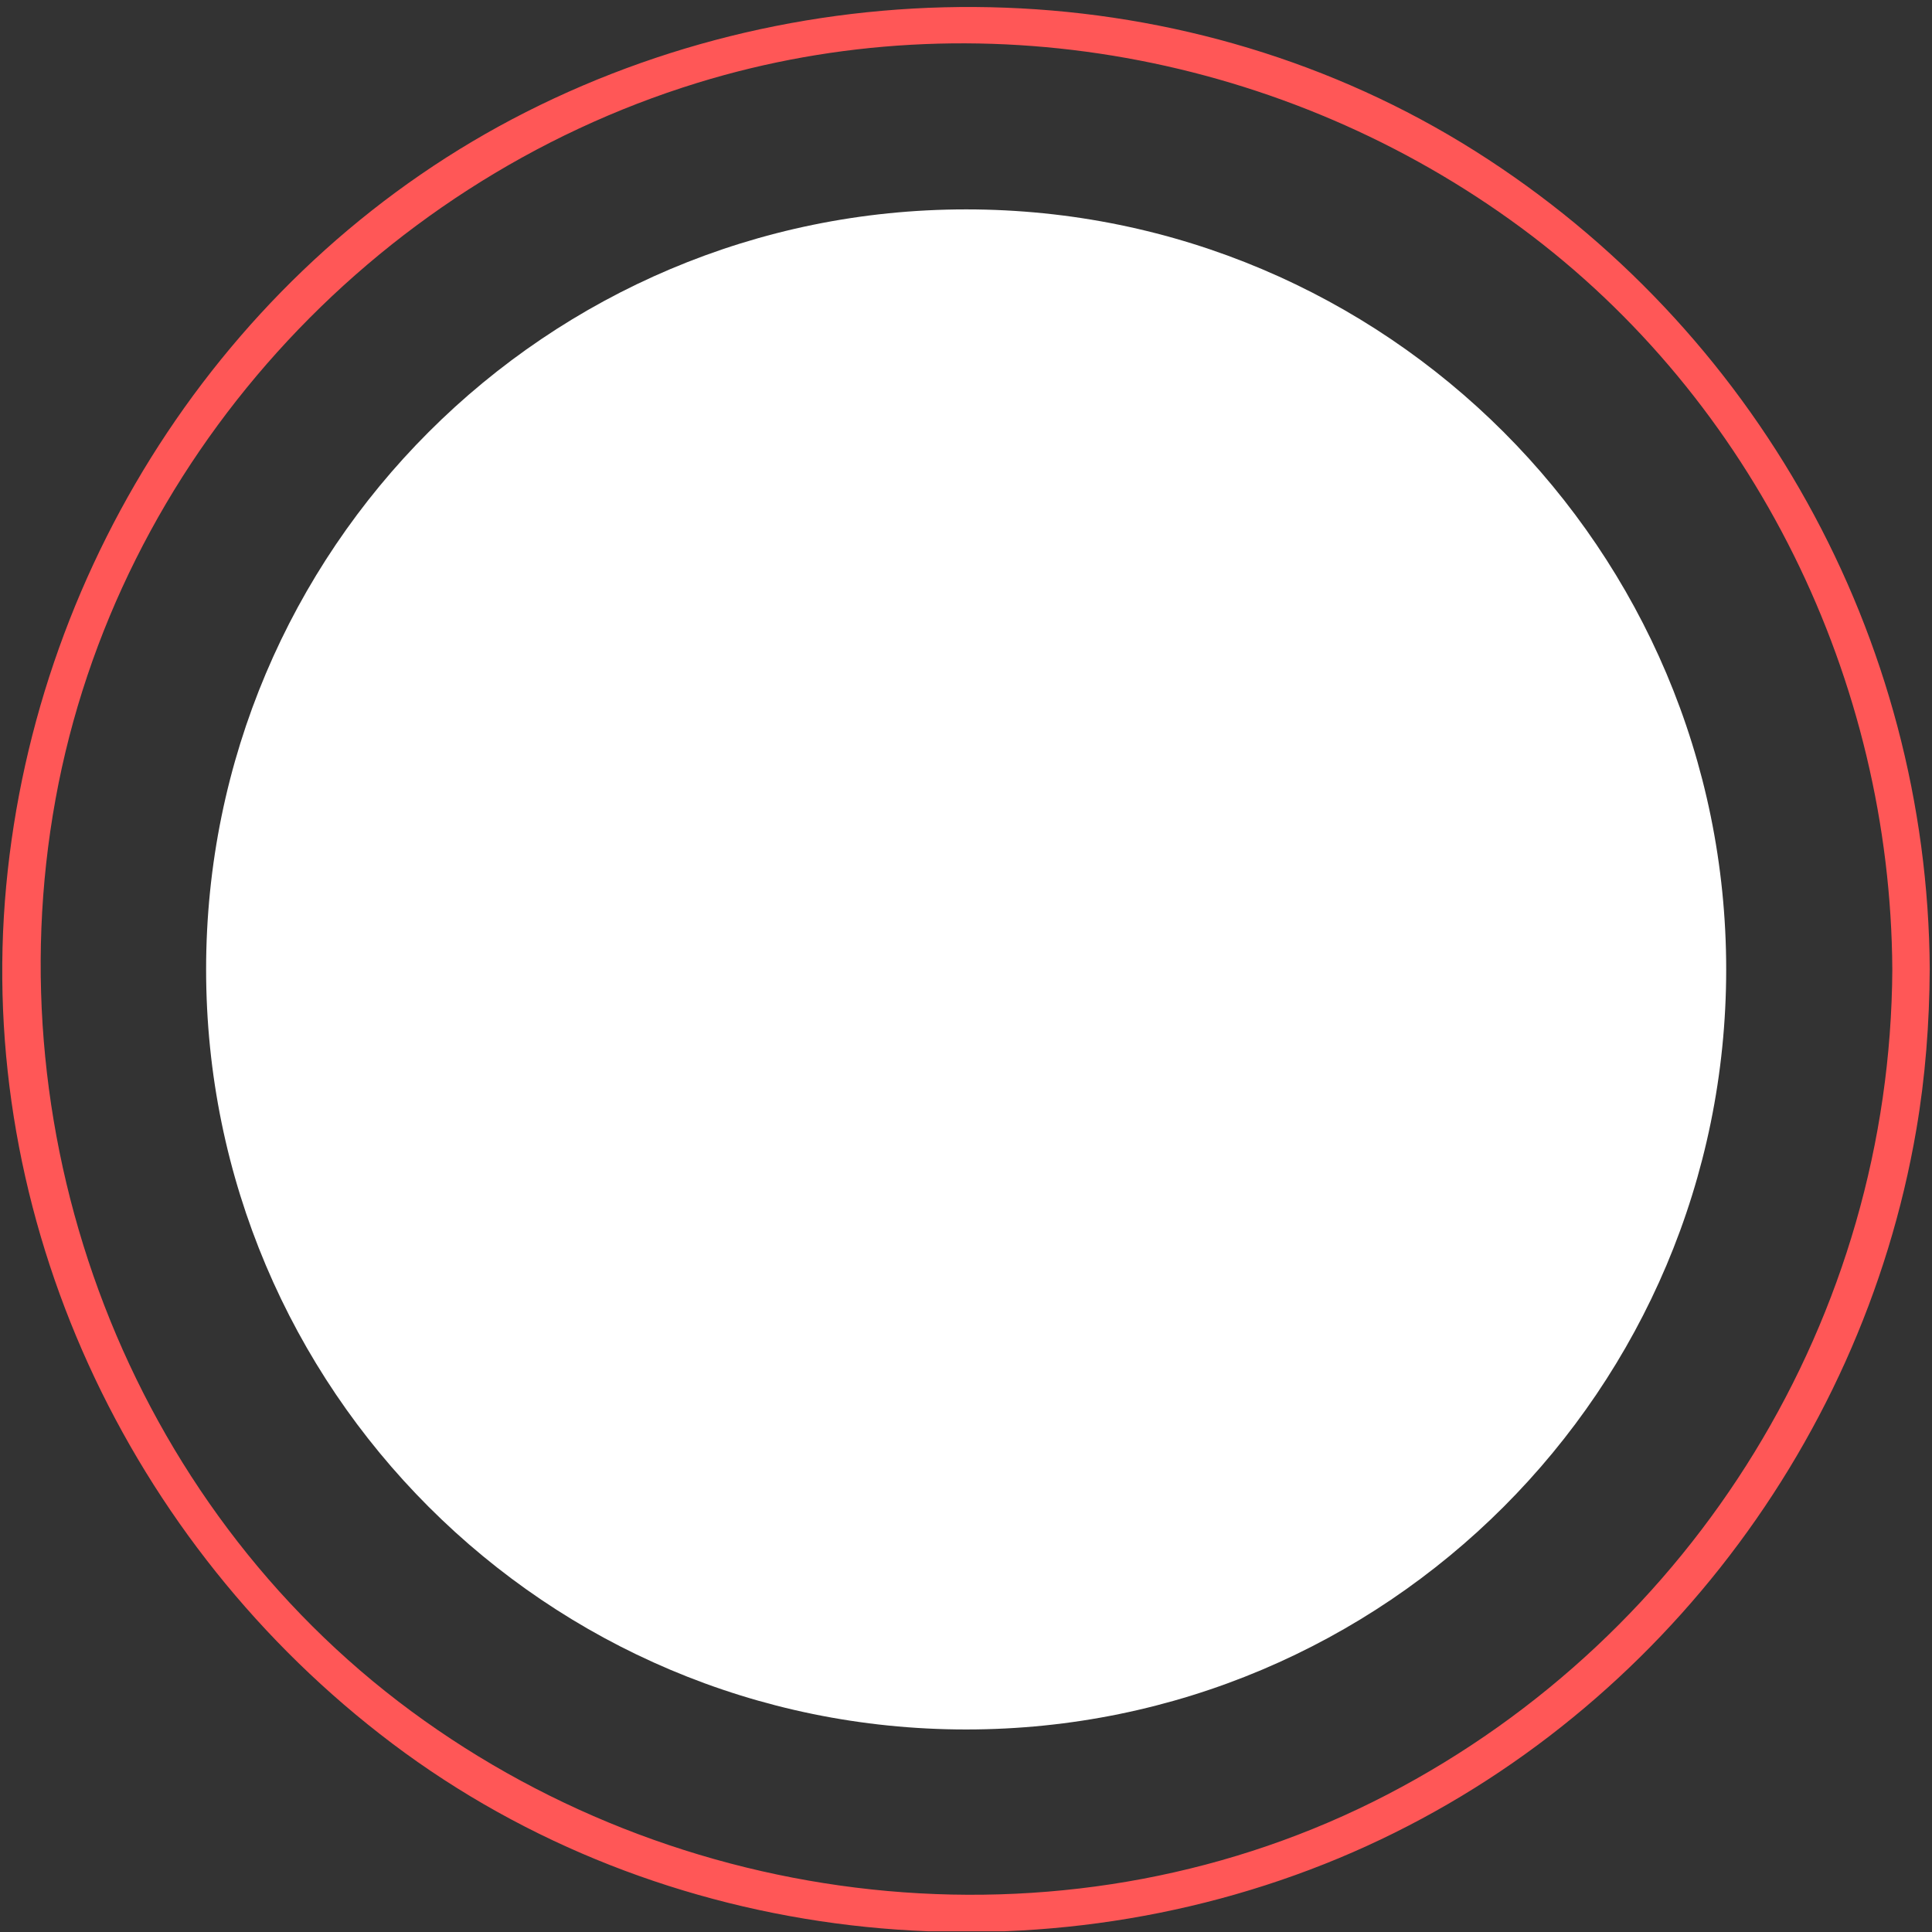
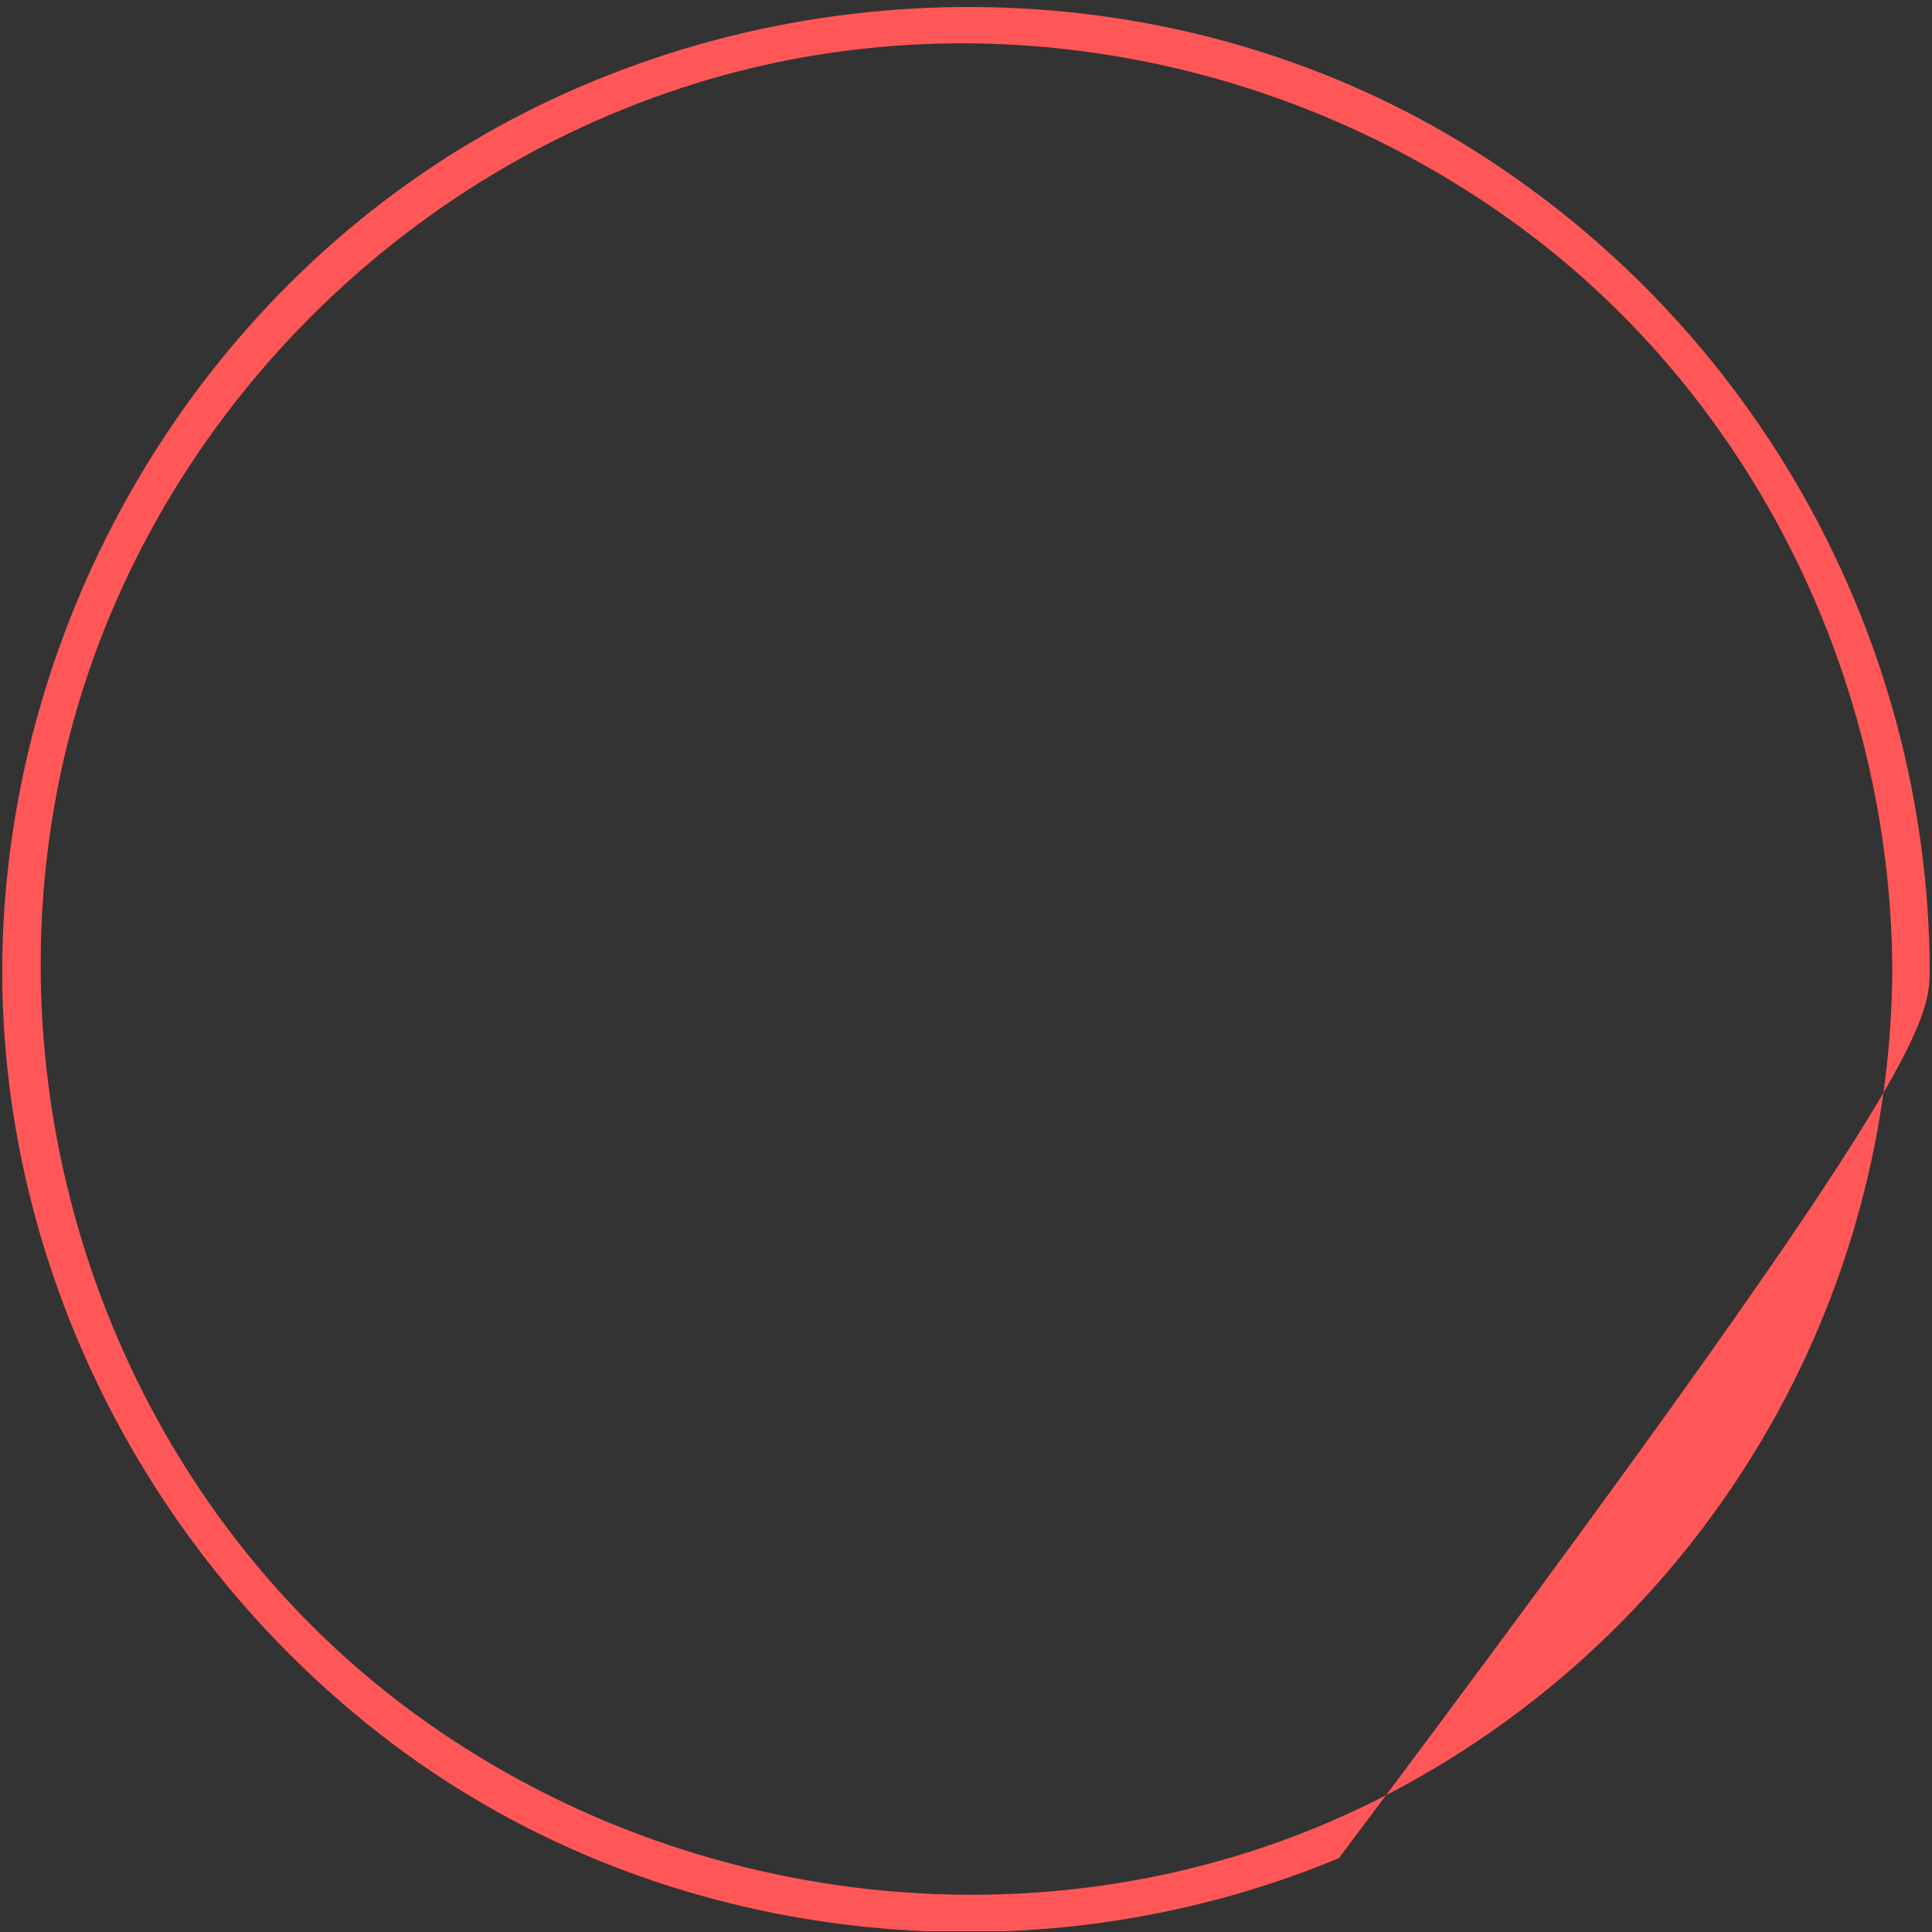
<svg xmlns="http://www.w3.org/2000/svg" width="1000" viewBox="0 0 750 750" height="1000" preserveAspectRatio="xMidYMid meet">
  <rect x="0" y="0" width="750" height="750" fill="#333333" stroke="none" />
  <defs>
    <clipPath id="c6b09a4ac3">
      <path d="M 0 2.727 L 750 2.727 L 750 749.727 L 0 749.727 Z M 0 2.727 " clip-rule="nonzero" />
    </clipPath>
  </defs>
-   <path fill="#ffffff" d="M 670.105 376.332 C 670.105 539.293 538.02 671.379 375.059 671.379 C 212.09 671.379 80.012 539.293 80.012 376.332 C 80.008 213.379 212.09 81.285 375.059 81.285 C 538.02 81.297 670.105 213.379 670.105 376.332 " fill-opacity="1" fill-rule="nonzero" />
  <g clip-path="url(#c6b09a4ac3)">
-     <path fill="#ff5757" d="M 734.594 376.332 C 733.863 511.035 658.066 634.543 538.602 696.617 C 417.738 759.418 268.445 744.531 159.645 664.285 C 50.25 583.574 -2.637 443.145 21.574 310.16 C 45.414 179.266 144.141 71.164 270.707 32.176 C 379.477 -1.328 499.352 21.16 590.469 88.395 C 681.148 155.309 733.977 264.25 734.59 376.332 C 734.648 385.695 749.184 385.723 749.125 376.332 C 748.398 247.363 681.645 127.43 572.586 58.609 C 462.309 -10.98 319.871 -15.094 204.184 43.5 C 90.125 101.25 14.215 217.277 2.41 343.836 C -9.613 472.781 49.59 599.398 152.305 676.855 C 256.676 755.531 399.652 771.375 519.746 721.34 C 637.148 672.406 722.539 563.641 743.91 438.562 C 747.43 418.004 749 397.16 749.113 376.34 C 749.172 366.949 734.637 366.98 734.578 376.34 " fill-opacity="1" fill-rule="nonzero" />
+     <path fill="#ff5757" d="M 734.594 376.332 C 733.863 511.035 658.066 634.543 538.602 696.617 C 417.738 759.418 268.445 744.531 159.645 664.285 C 50.25 583.574 -2.637 443.145 21.574 310.16 C 45.414 179.266 144.141 71.164 270.707 32.176 C 379.477 -1.328 499.352 21.16 590.469 88.395 C 681.148 155.309 733.977 264.25 734.59 376.332 C 734.648 385.695 749.184 385.723 749.125 376.332 C 748.398 247.363 681.645 127.43 572.586 58.609 C 462.309 -10.98 319.871 -15.094 204.184 43.5 C 90.125 101.25 14.215 217.277 2.41 343.836 C -9.613 472.781 49.59 599.398 152.305 676.855 C 256.676 755.531 399.652 771.375 519.746 721.34 C 747.43 418.004 749 397.16 749.113 376.34 C 749.172 366.949 734.637 366.98 734.578 376.34 " fill-opacity="1" fill-rule="nonzero" />
  </g>
</svg>